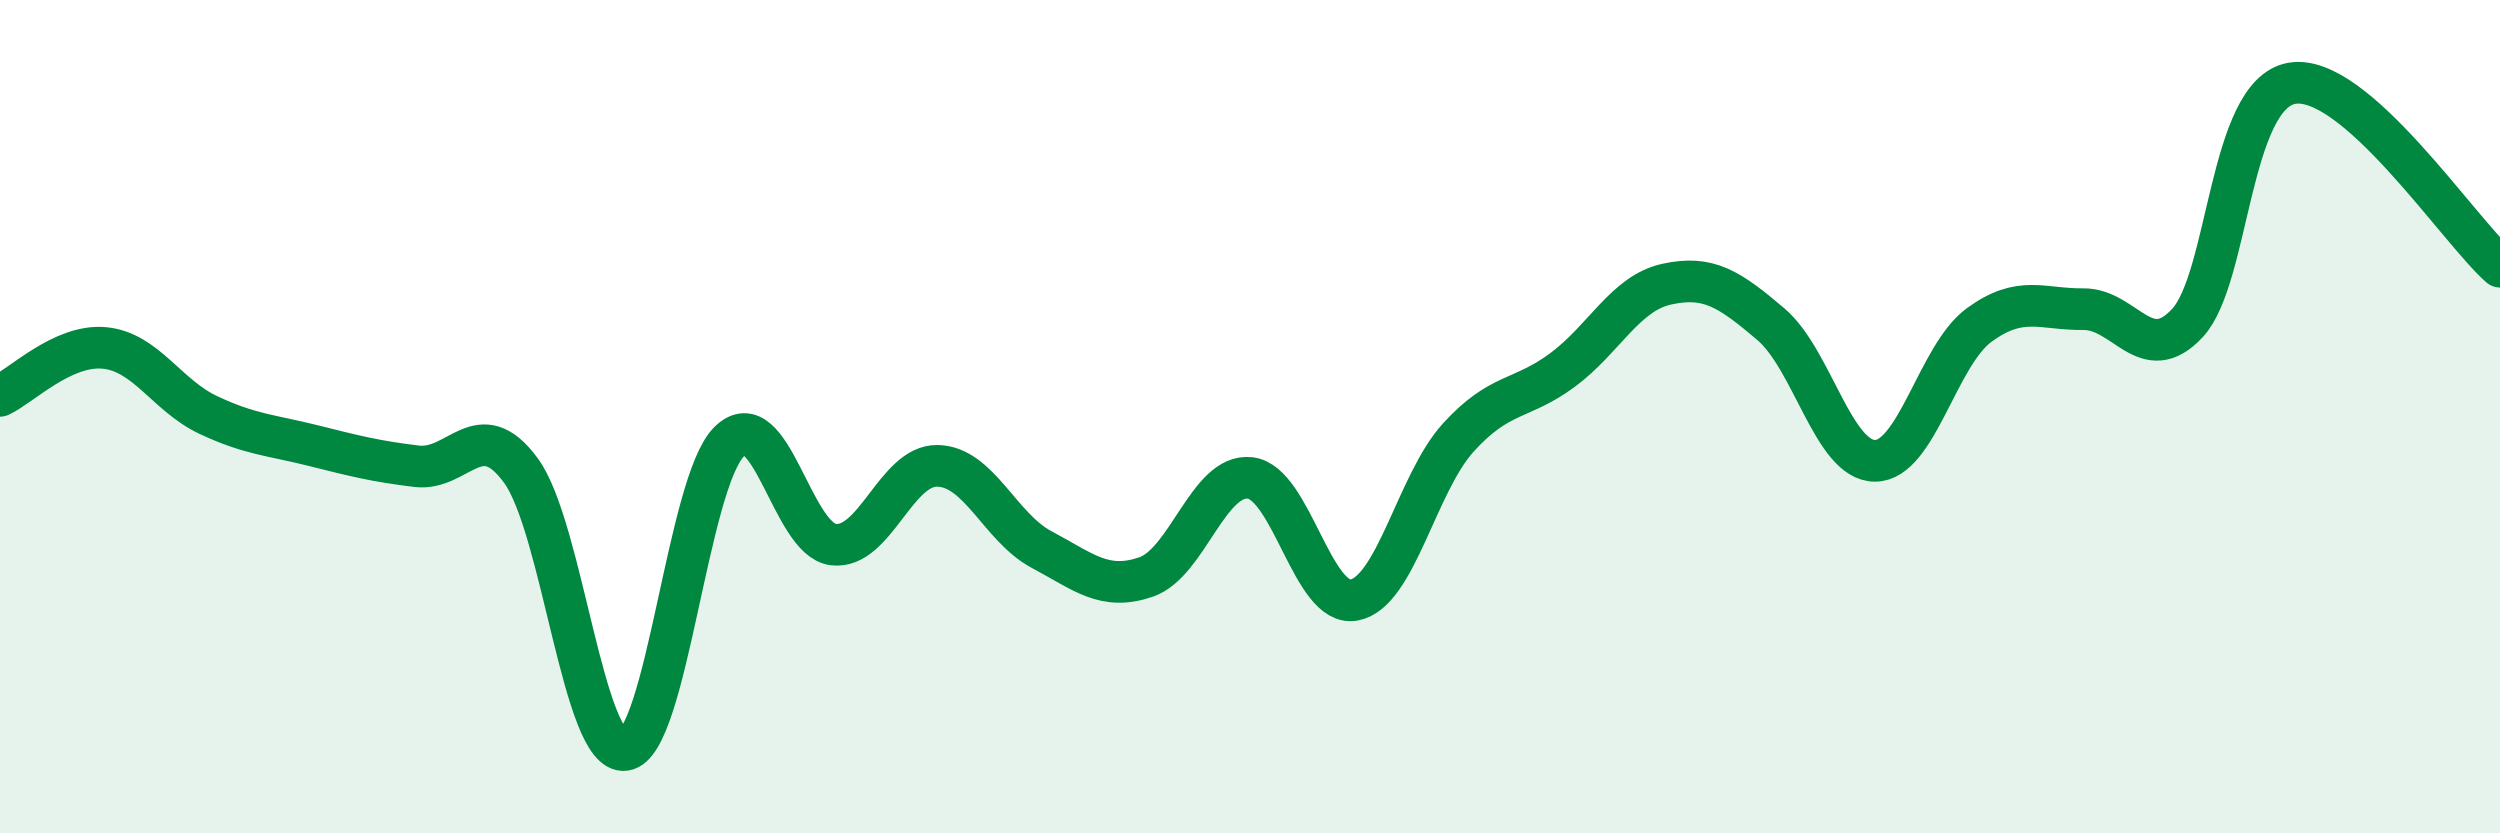
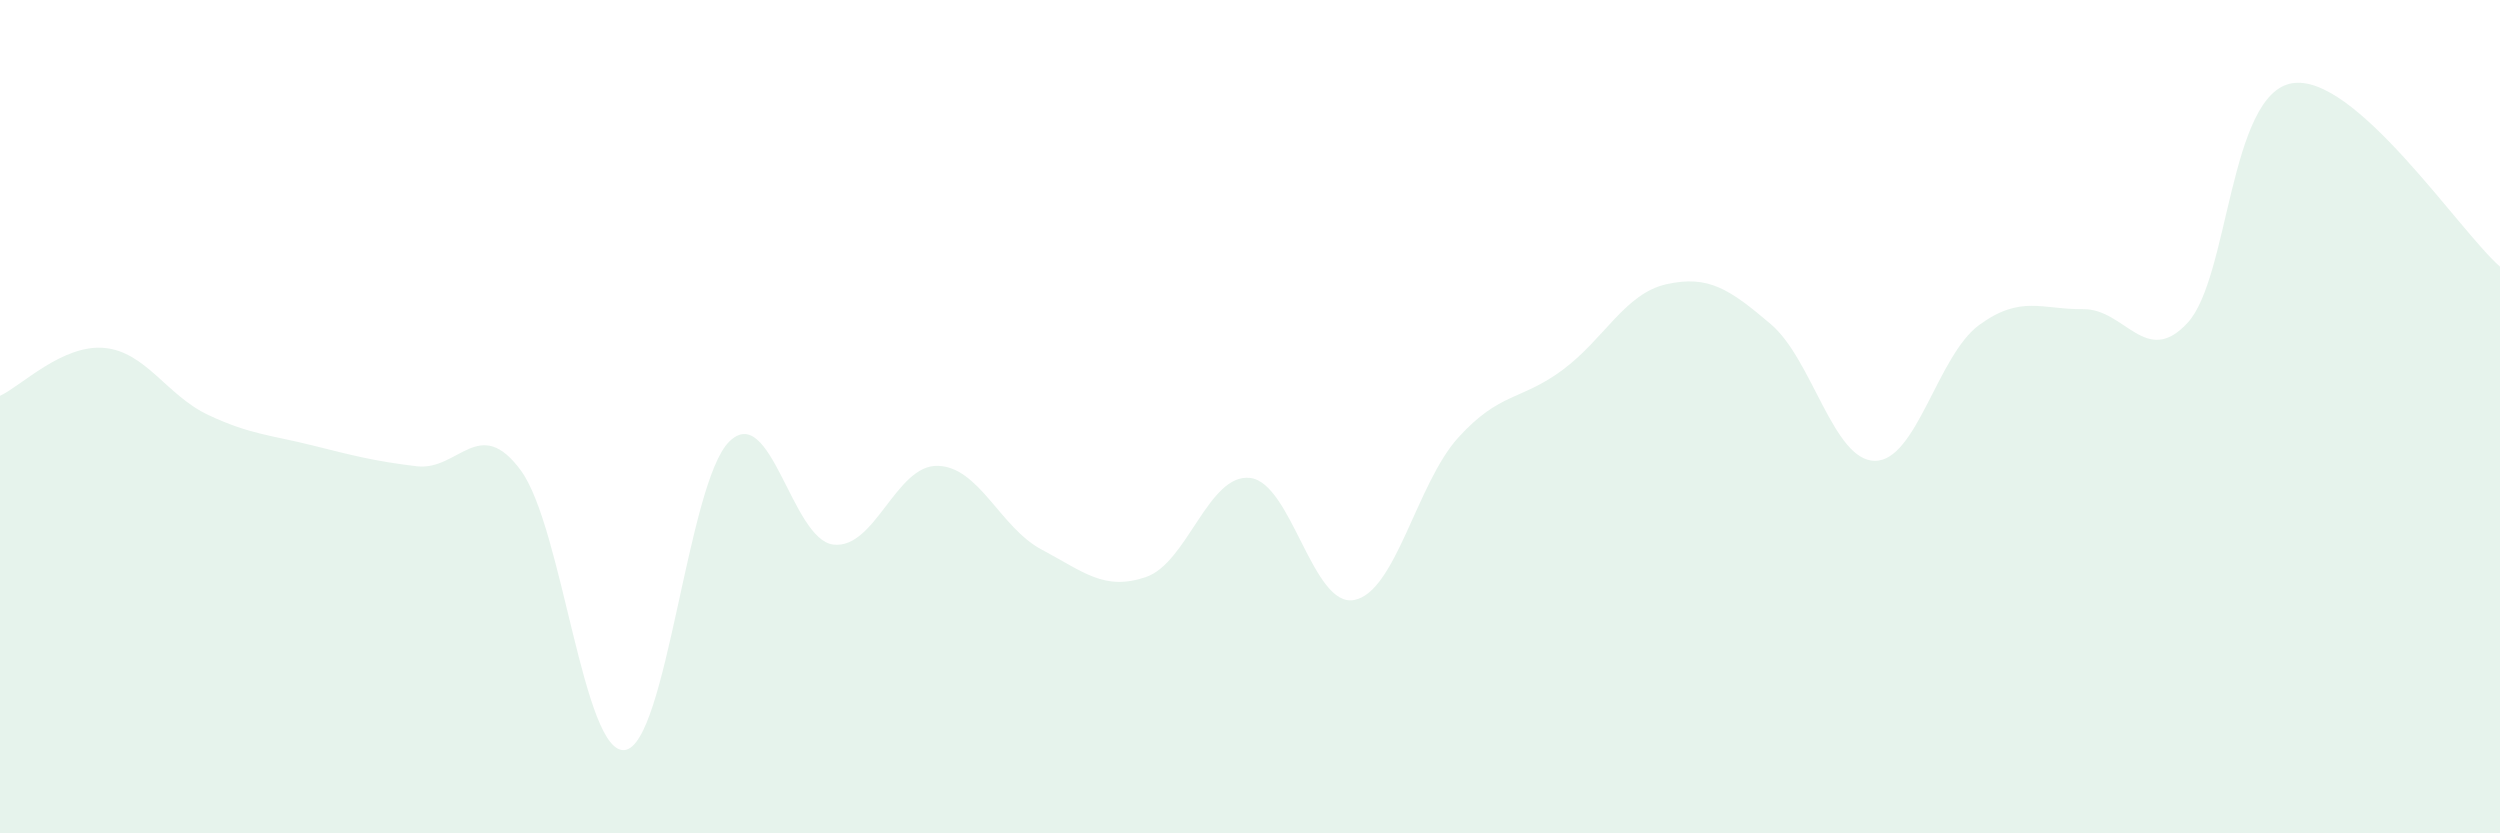
<svg xmlns="http://www.w3.org/2000/svg" width="60" height="20" viewBox="0 0 60 20">
  <path d="M 0,9.5 C 0.5,9.27 1.5,8.26 2.5,8.35 C 3.5,8.44 4,9.49 5,9.96 C 6,10.43 6.5,10.44 7.5,10.69 C 8.5,10.94 9,11.07 10,11.19 C 11,11.31 11.5,9.93 12.5,11.29 C 13.5,12.65 14,18.14 15,18 C 16,17.86 16.5,11.59 17.5,10.6 C 18.5,9.61 19,12.95 20,13.07 C 21,13.19 21.5,11.16 22.5,11.18 C 23.5,11.2 24,12.66 25,13.19 C 26,13.72 26.5,14.19 27.5,13.85 C 28.5,13.51 29,11.36 30,11.47 C 31,11.58 31.5,14.59 32.5,14.4 C 33.5,14.21 34,11.6 35,10.5 C 36,9.4 36.5,9.62 37.5,8.88 C 38.5,8.14 39,7.04 40,6.82 C 41,6.6 41.5,6.93 42.5,7.78 C 43.5,8.63 44,11.06 45,11.06 C 46,11.06 46.5,8.53 47.5,7.8 C 48.5,7.07 49,7.43 50,7.42 C 51,7.41 51.5,8.83 52.5,7.75 C 53.5,6.67 53.5,2.27 55,2 C 56.5,1.73 59,5.52 60,6.4L60 20L0 20Z" fill="#008740" opacity="0.1" stroke-linecap="round" stroke-linejoin="round" />
-   <path d="M 0,9.5 C 0.5,9.27 1.5,8.26 2.5,8.35 C 3.5,8.44 4,9.49 5,9.96 C 6,10.43 6.5,10.44 7.5,10.69 C 8.5,10.94 9,11.07 10,11.19 C 11,11.31 11.5,9.93 12.5,11.29 C 13.5,12.65 14,18.14 15,18 C 16,17.86 16.5,11.59 17.5,10.6 C 18.5,9.61 19,12.95 20,13.07 C 21,13.19 21.5,11.16 22.5,11.18 C 23.5,11.2 24,12.66 25,13.19 C 26,13.72 26.5,14.19 27.5,13.85 C 28.5,13.51 29,11.36 30,11.47 C 31,11.58 31.5,14.59 32.5,14.4 C 33.5,14.21 34,11.6 35,10.5 C 36,9.4 36.5,9.62 37.5,8.88 C 38.5,8.14 39,7.04 40,6.82 C 41,6.6 41.5,6.93 42.5,7.78 C 43.5,8.63 44,11.06 45,11.06 C 46,11.06 46.5,8.53 47.5,7.8 C 48.5,7.07 49,7.43 50,7.42 C 51,7.41 51.5,8.83 52.5,7.75 C 53.5,6.67 53.5,2.27 55,2 C 56.5,1.73 59,5.52 60,6.4" stroke="#008740" stroke-width="1" fill="none" stroke-linecap="round" stroke-linejoin="round" />
</svg>